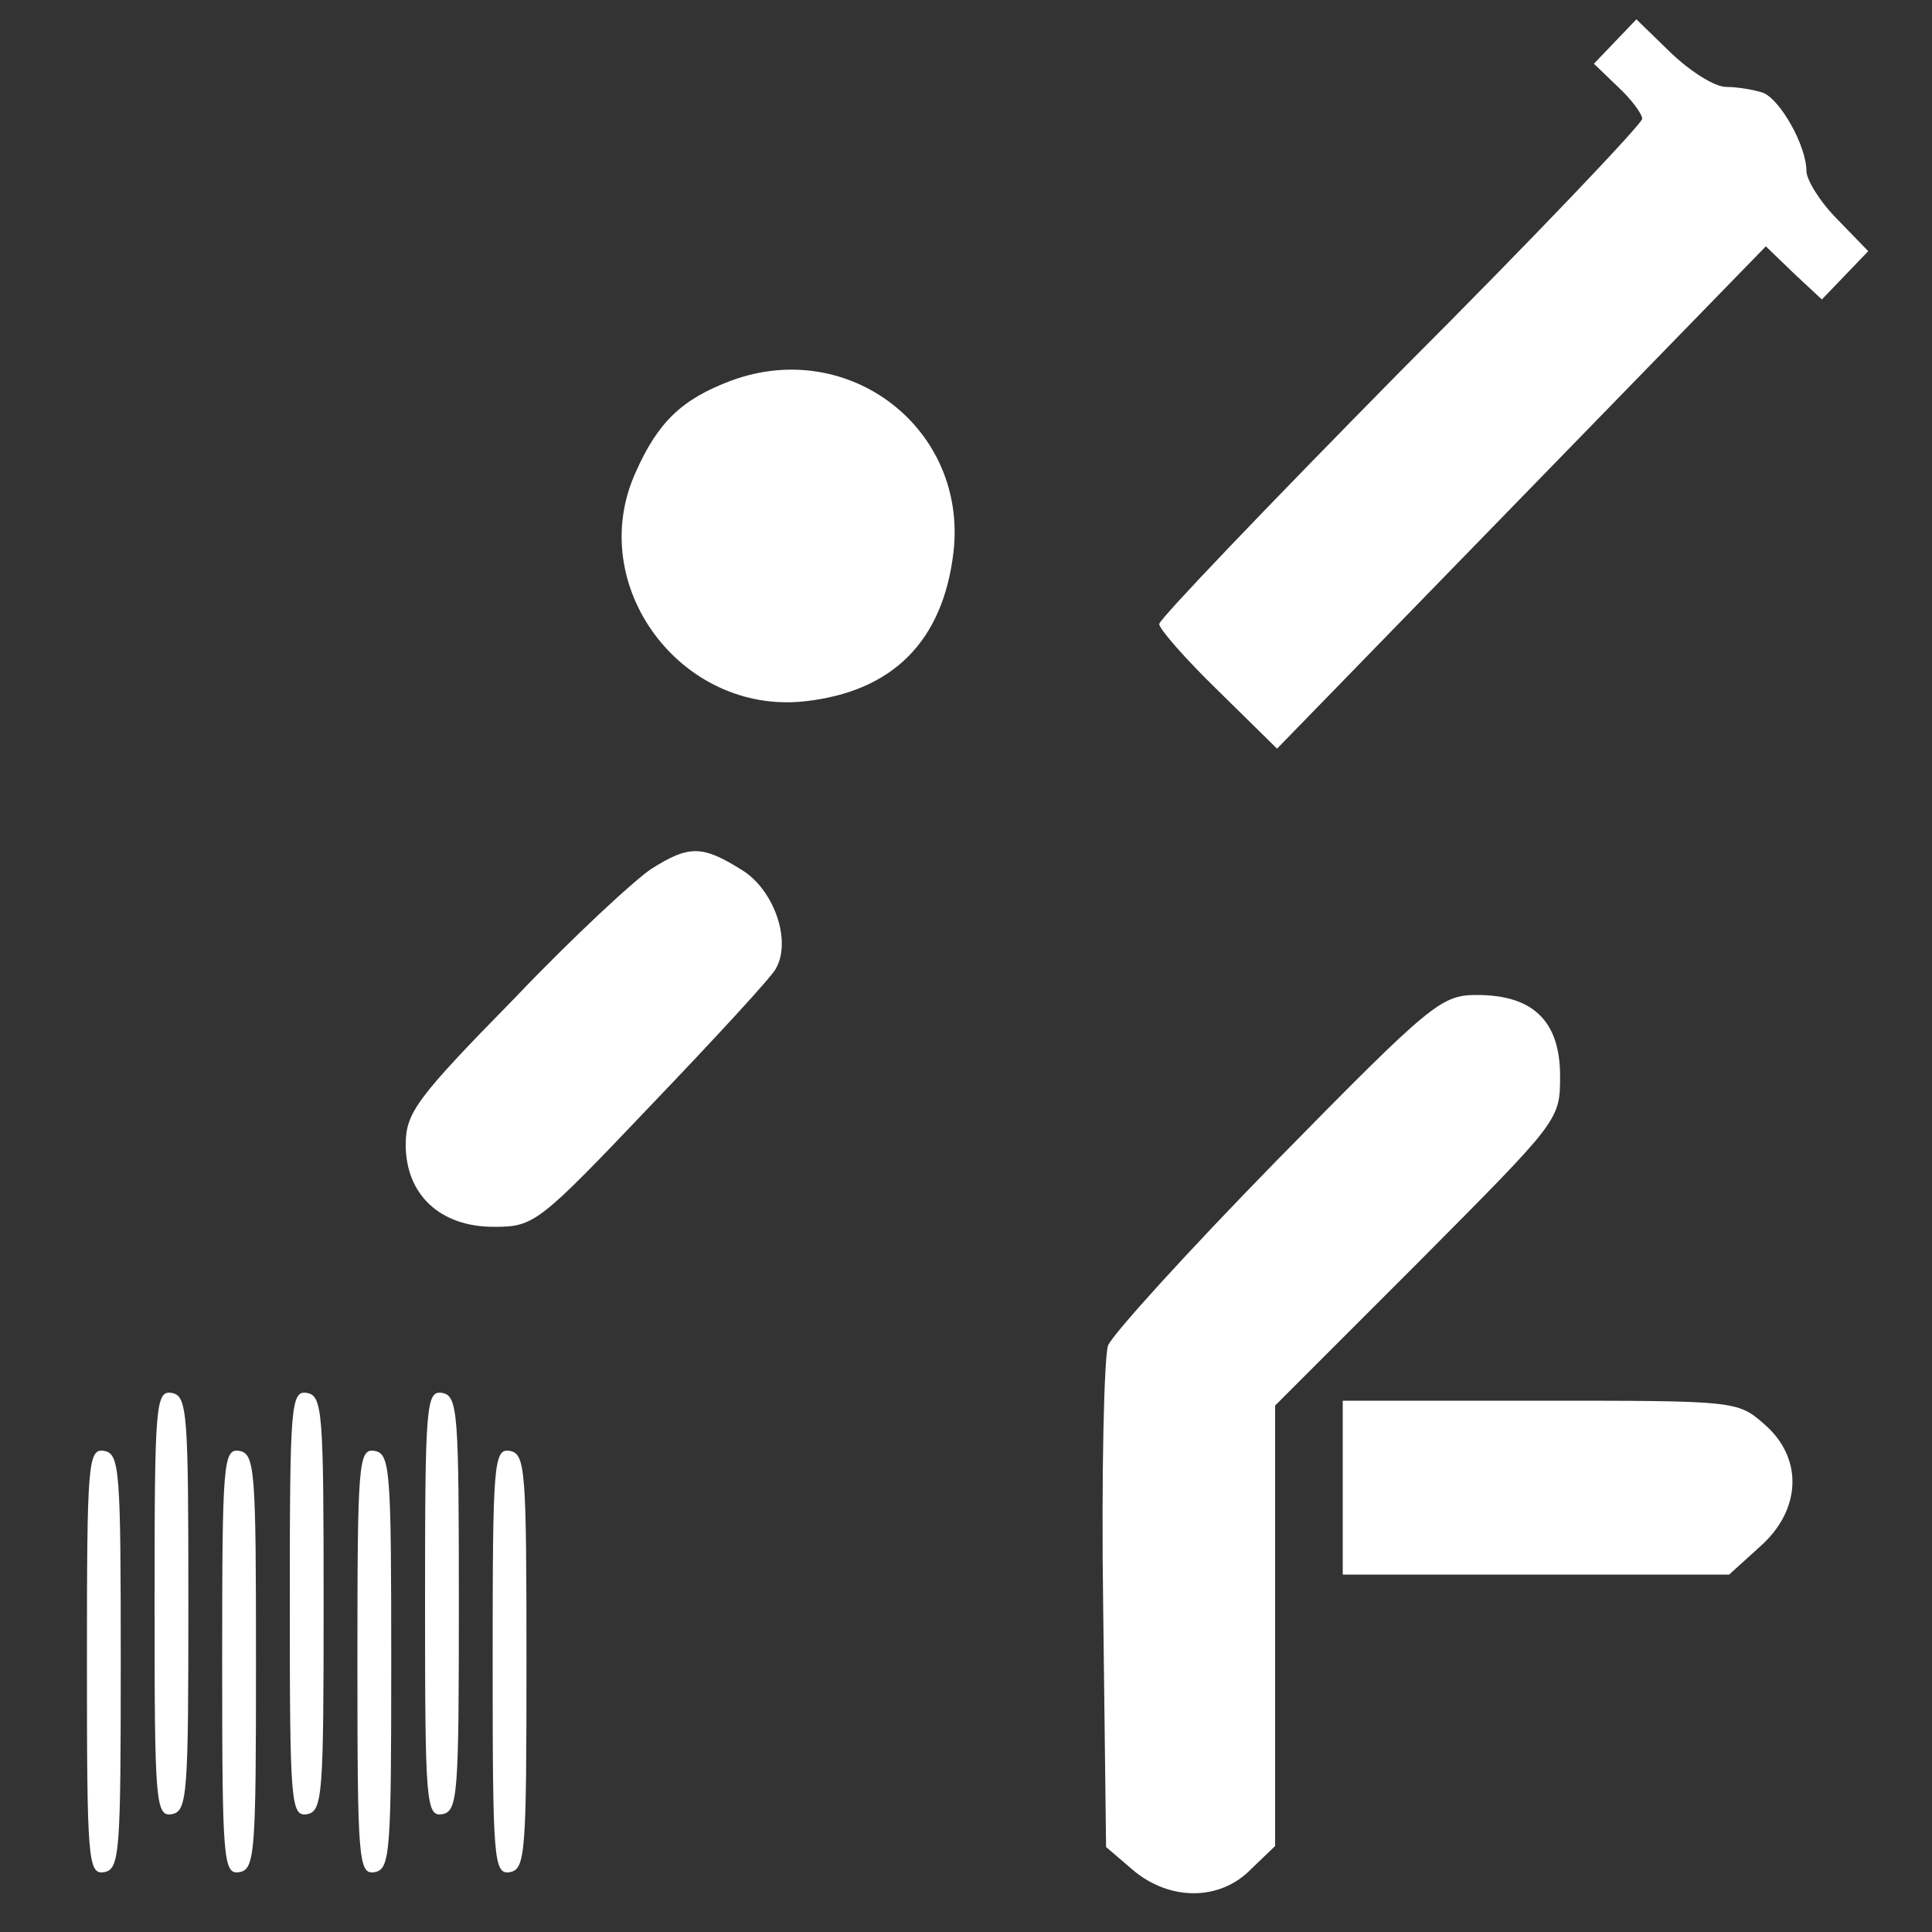
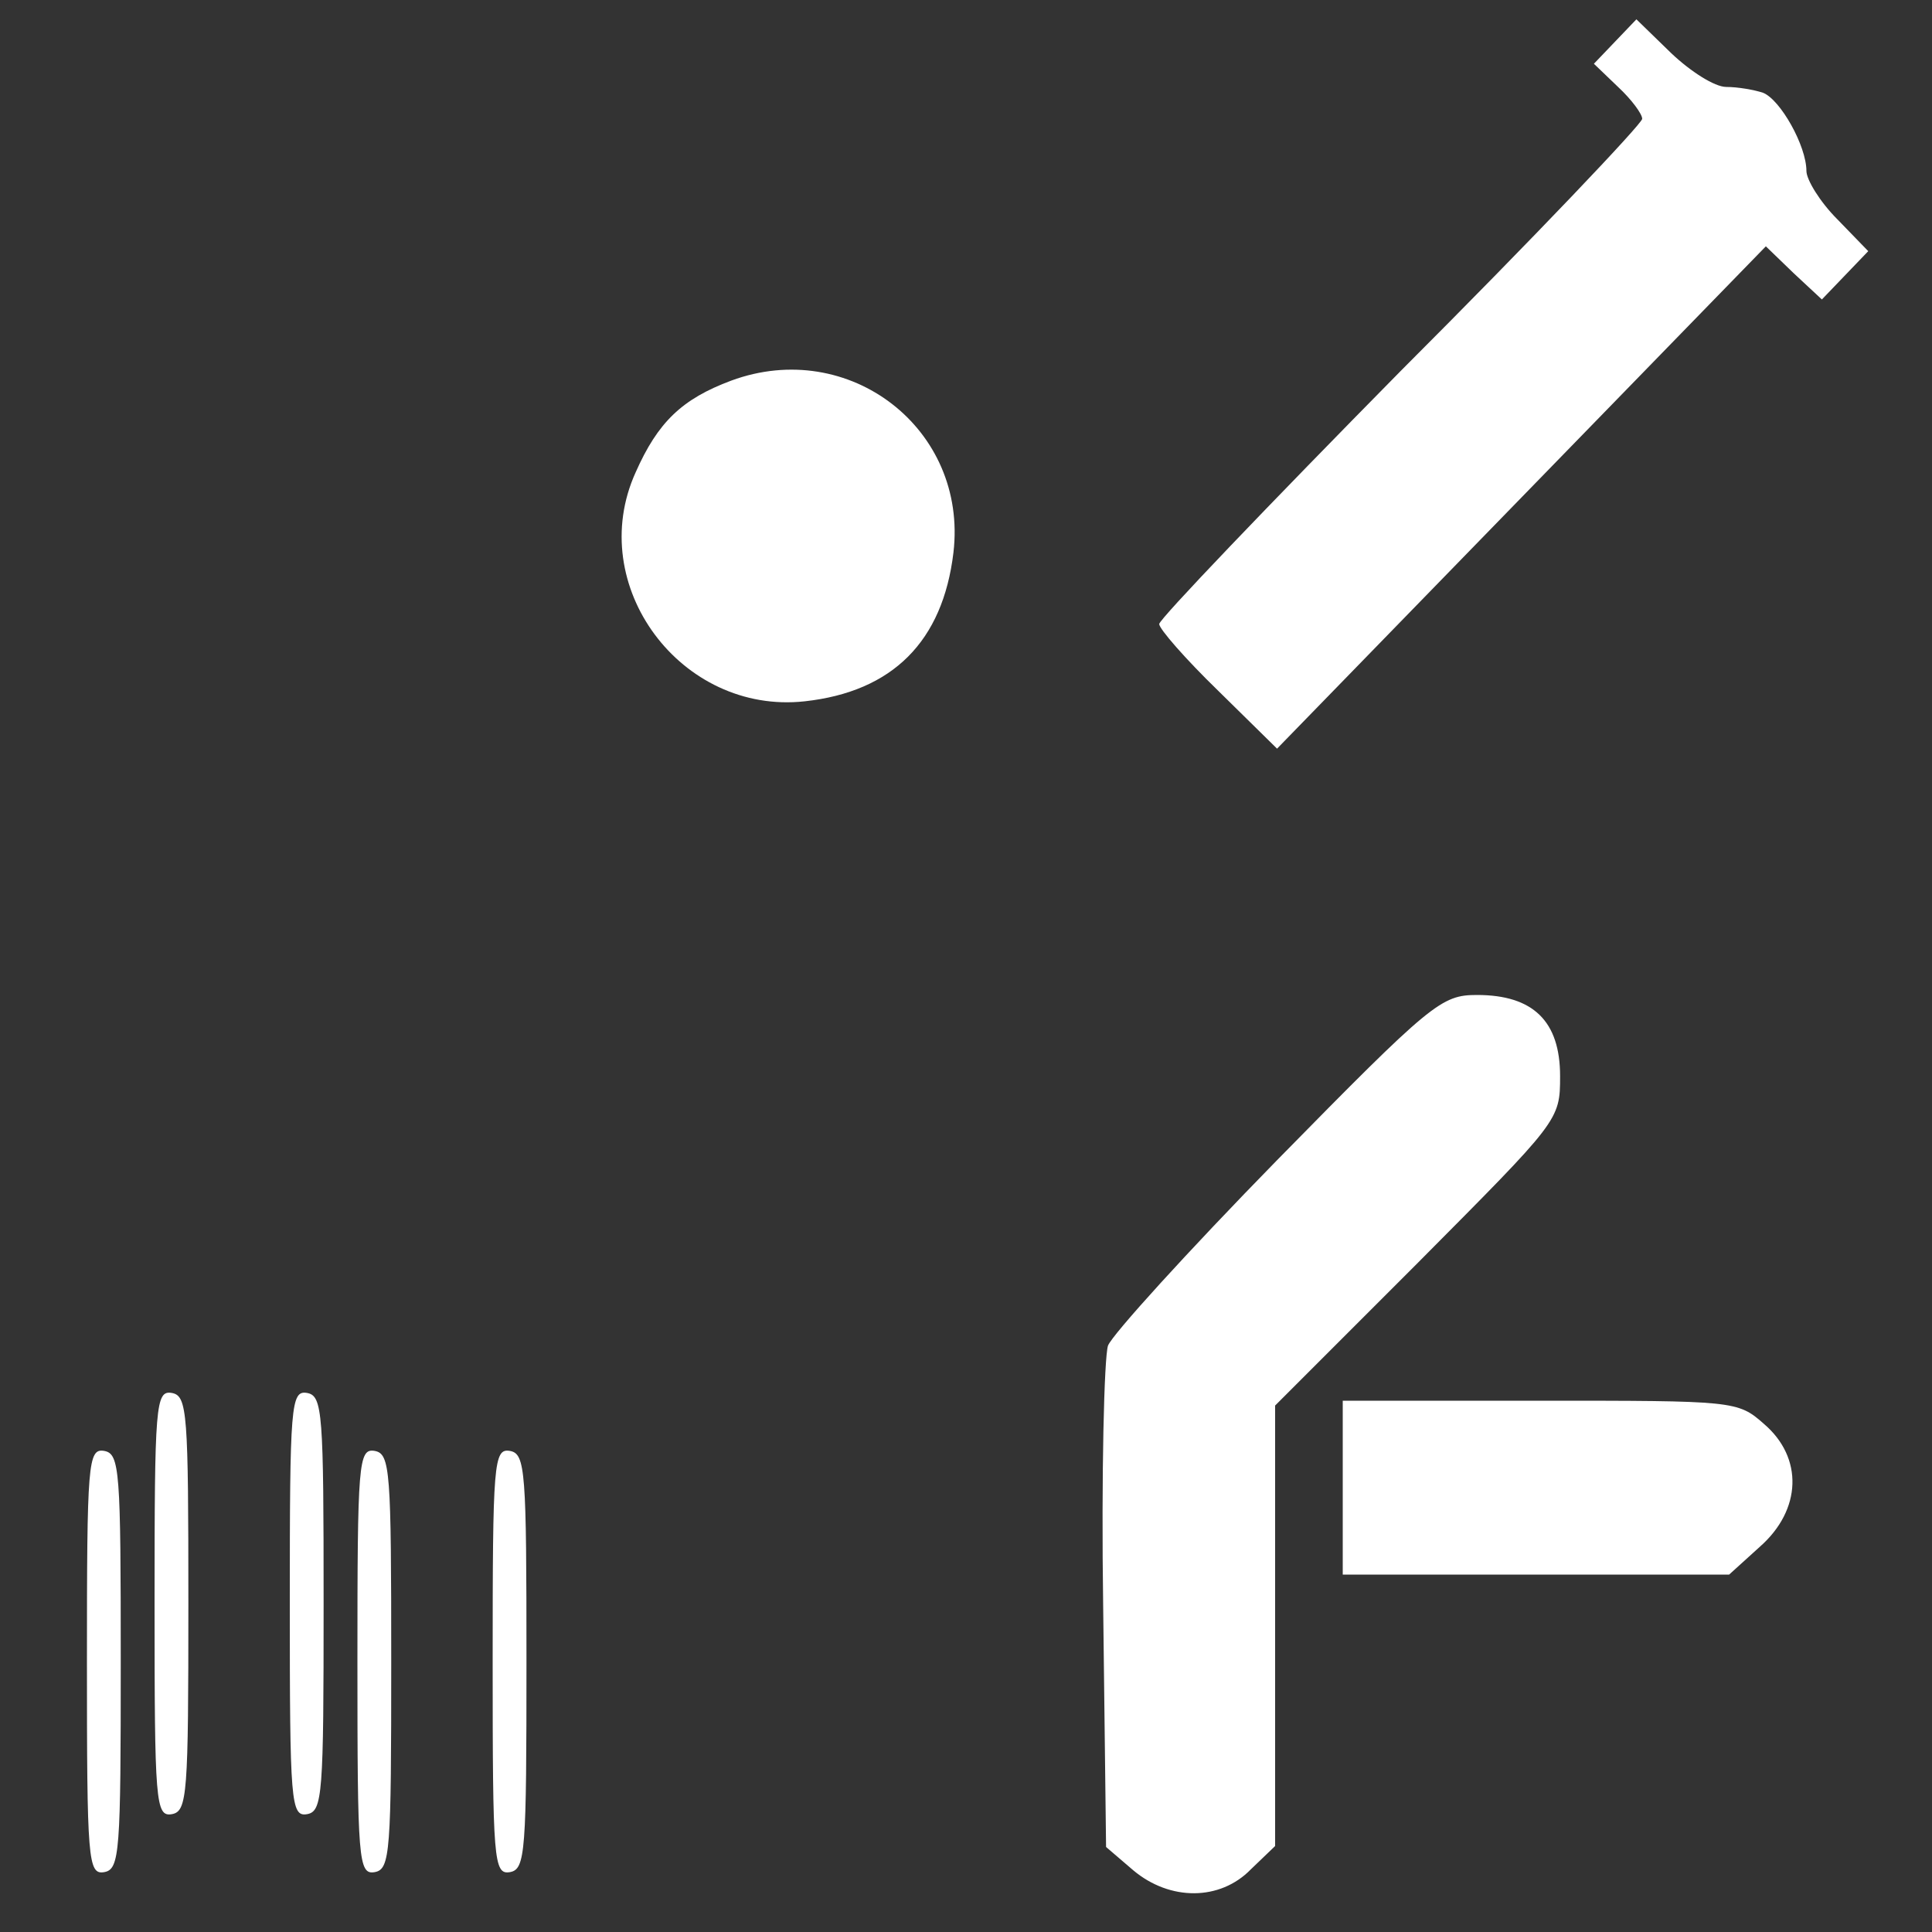
<svg xmlns="http://www.w3.org/2000/svg" version="1.0" width="200pt" height="200pt" viewBox="0 0 200 200" preserveAspectRatio="xMidYMid meet">
  <rect x="0" y="0" width="200" height="200" fill="#333333" stroke="none" />
  <g transform="translate(0,200) scale(0.1,-0.1)" fill="#FFFFFF" stroke="none">
    <path d="M1672 1957 l-22 -23 25 -24 c14 -13 25 -28 25 -33 0 -5 -112 -123 -250 -261 -137 -139 -250 -257 -250 -262 0 -5 27 -36 61 -69 l61 -60 253 260 253 260 29 -28 29 -27 24 25 24 25 -32 33 c-18 18 -32 41 -32 50 0 26 -27 74 -45 81 -9 3 -26 6 -38 6 -12 0 -37 16 -57 35 l-36 35 -22 -23z" />
    <path d="M757 1606 c-51 -19 -76 -43 -99 -95 -53 -117 47 -251 175 -237 91 10 143 62 154 154 15 128 -108 223 -230 178z" />
-     <path d="M675 1101 c-16 -10 -81 -70 -142 -134 -102 -104 -113 -119 -113 -152 0 -52 36 -85 91 -85 42 0 46 3 163 126 67 70 125 133 129 141 17 29 -2 83 -36 103 -40 25 -54 25 -92 1z" />
    <path d="M1322 799 c-92 -94 -171 -181 -175 -192 -4 -12 -7 -133 -5 -270 l3 -249 28 -24 c38 -32 90 -32 122 1 l25 24 0 228 0 228 148 148 c146 147 147 147 147 193 0 57 -28 84 -86 84 -37 0 -47 -8 -207 -171z" />
    <path d="M160 340 c0 -206 1 -221 18 -218 16 3 17 21 17 218 0 197 -1 215 -17 218 -17 3 -18 -12 -18 -218z" />
    <path d="M300 340 c0 -206 1 -221 18 -218 16 3 17 21 17 218 0 197 -1 215 -17 218 -17 3 -18 -12 -18 -218z" />
-     <path d="M440 340 c0 -206 1 -221 18 -218 16 3 17 21 17 218 0 197 -1 215 -17 218 -17 3 -18 -12 -18 -218z" />
    <path d="M1390 460 l0 -90 200 0 200 0 32 29 c43 38 45 92 4 127 -27 24 -31 24 -232 24 l-204 0 0 -90z" />
    <path d="M90 280 c0 -206 1 -221 18 -218 16 3 17 21 17 218 0 197 -1 215 -17 218 -17 3 -18 -12 -18 -218z" />
-     <path d="M230 280 c0 -206 1 -221 18 -218 16 3 17 21 17 218 0 197 -1 215 -17 218 -17 3 -18 -12 -18 -218z" />
    <path d="M370 280 c0 -206 1 -221 18 -218 16 3 17 21 17 218 0 197 -1 215 -17 218 -17 3 -18 -12 -18 -218z" />
    <path d="M510 280 c0 -206 1 -221 18 -218 16 3 17 21 17 218 0 197 -1 215 -17 218 -17 3 -18 -12 -18 -218z" />
  </g>
</svg>